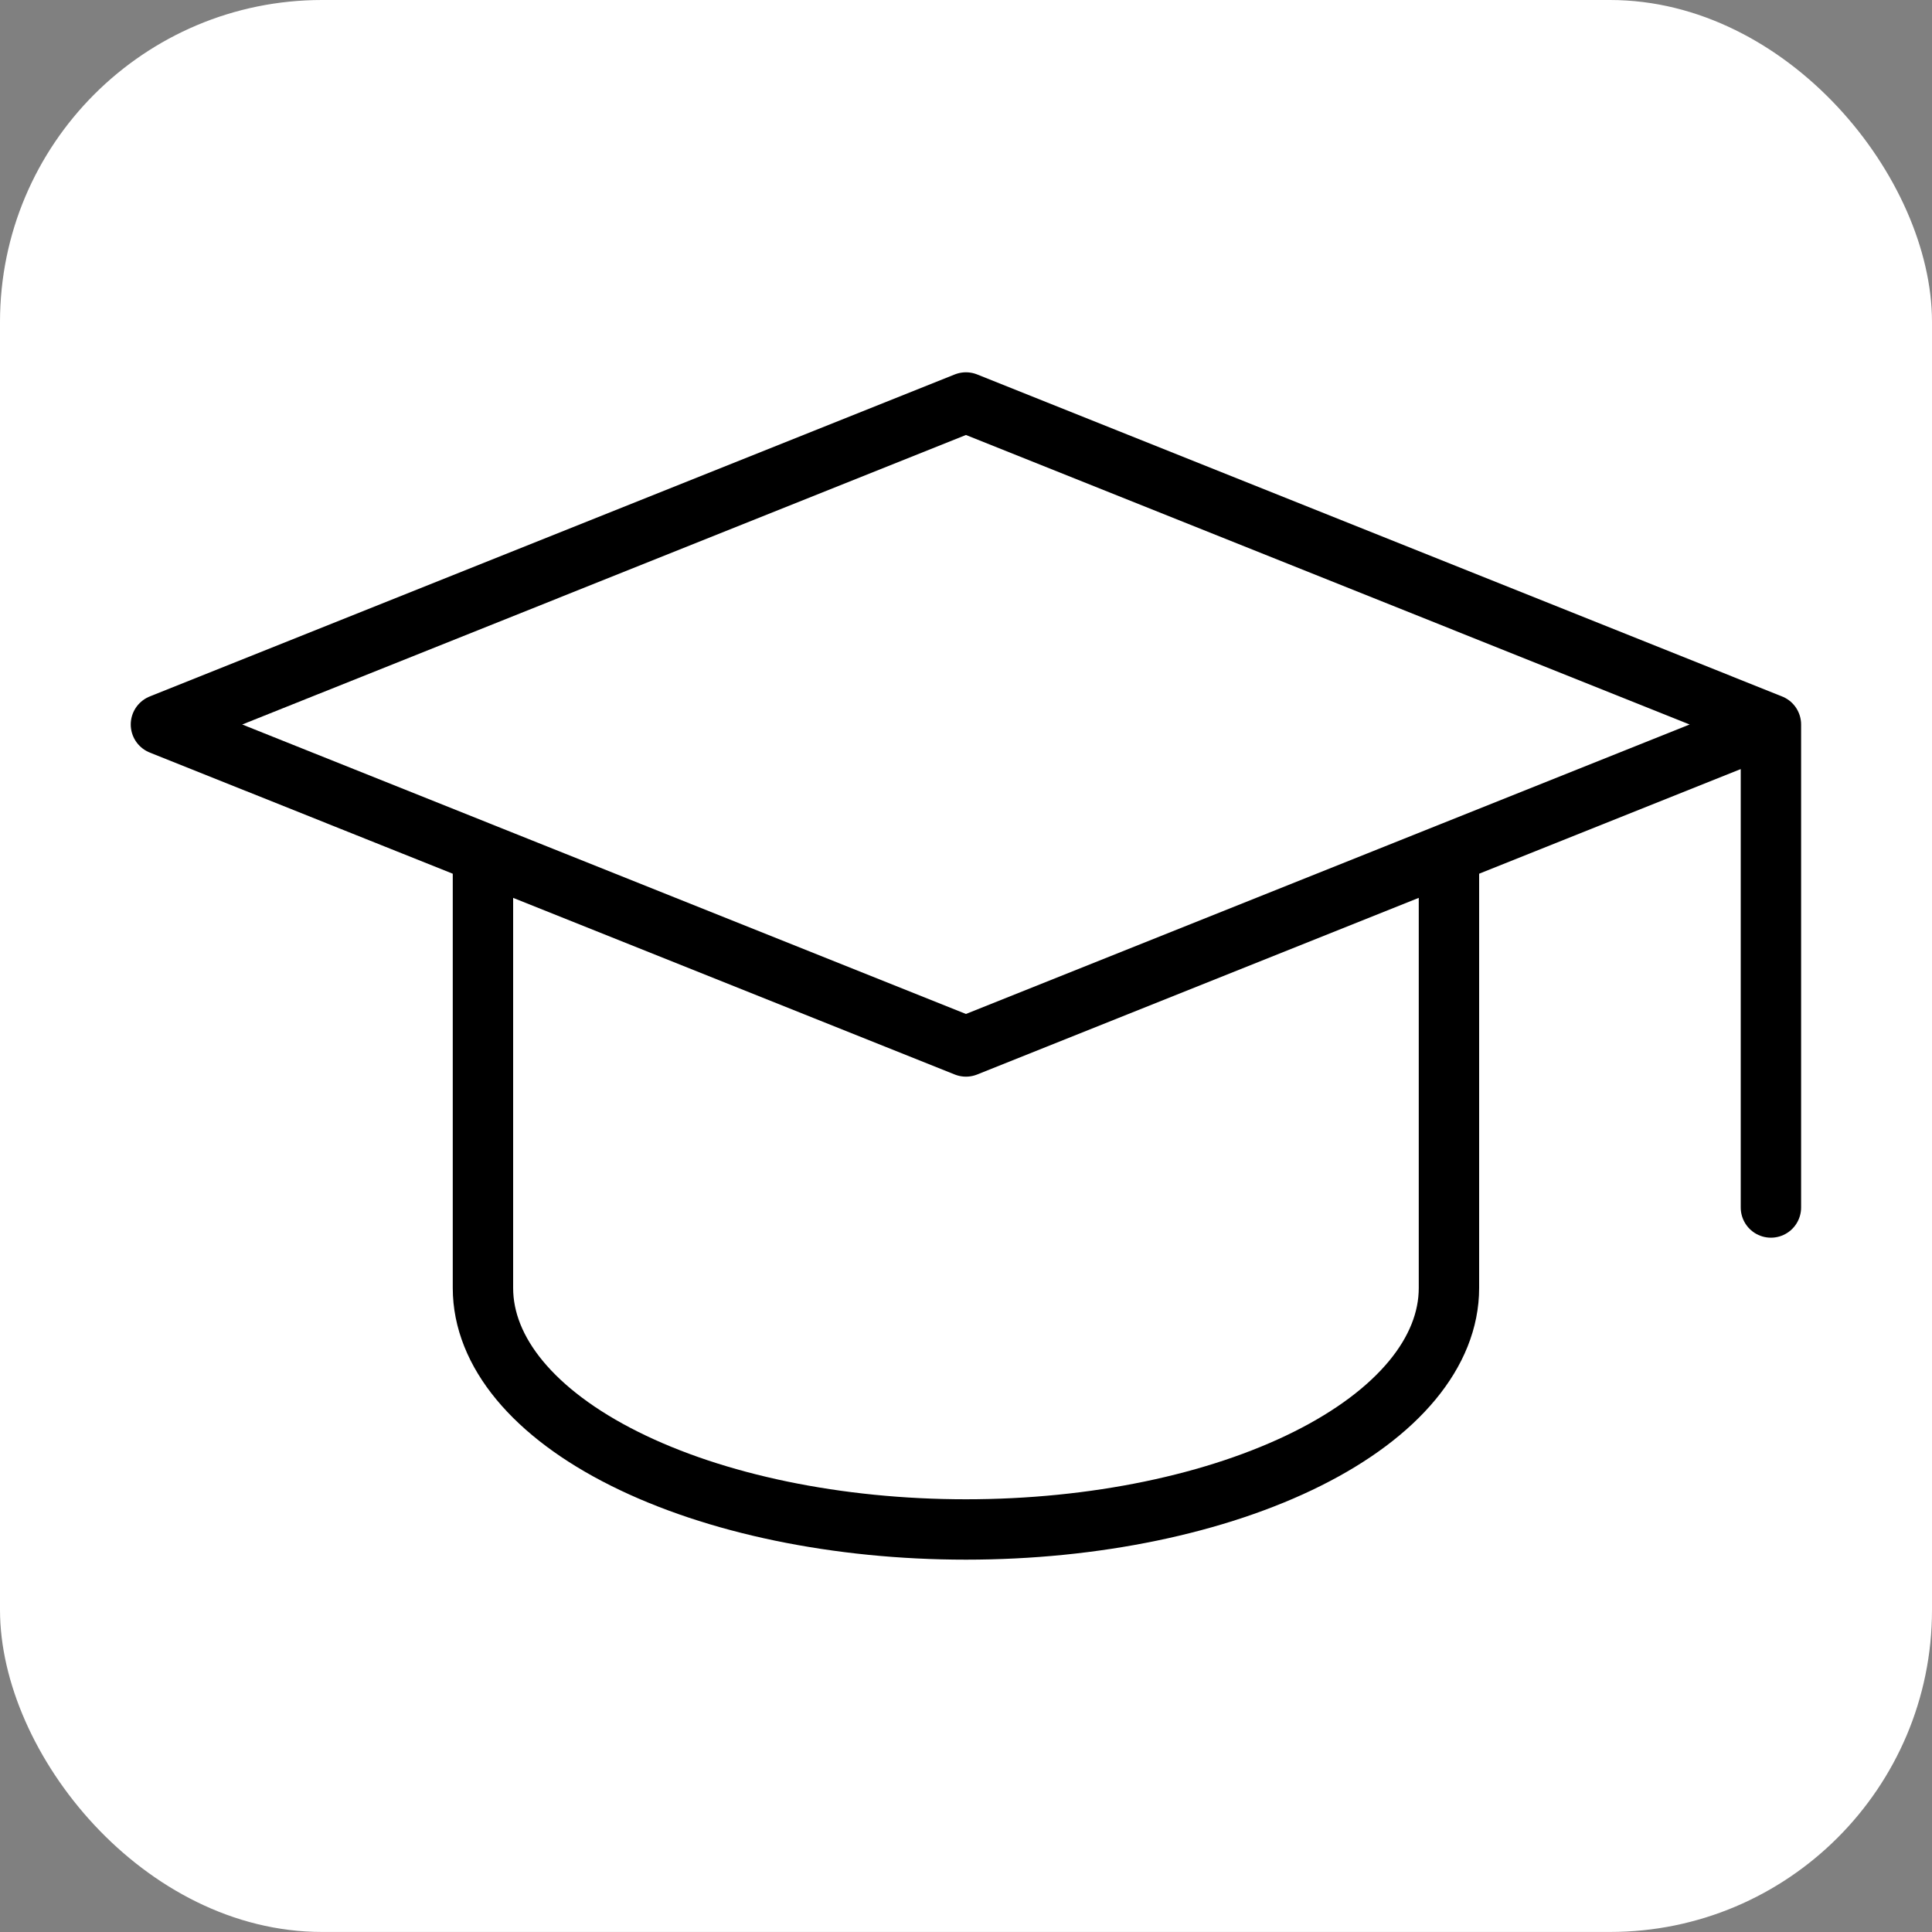
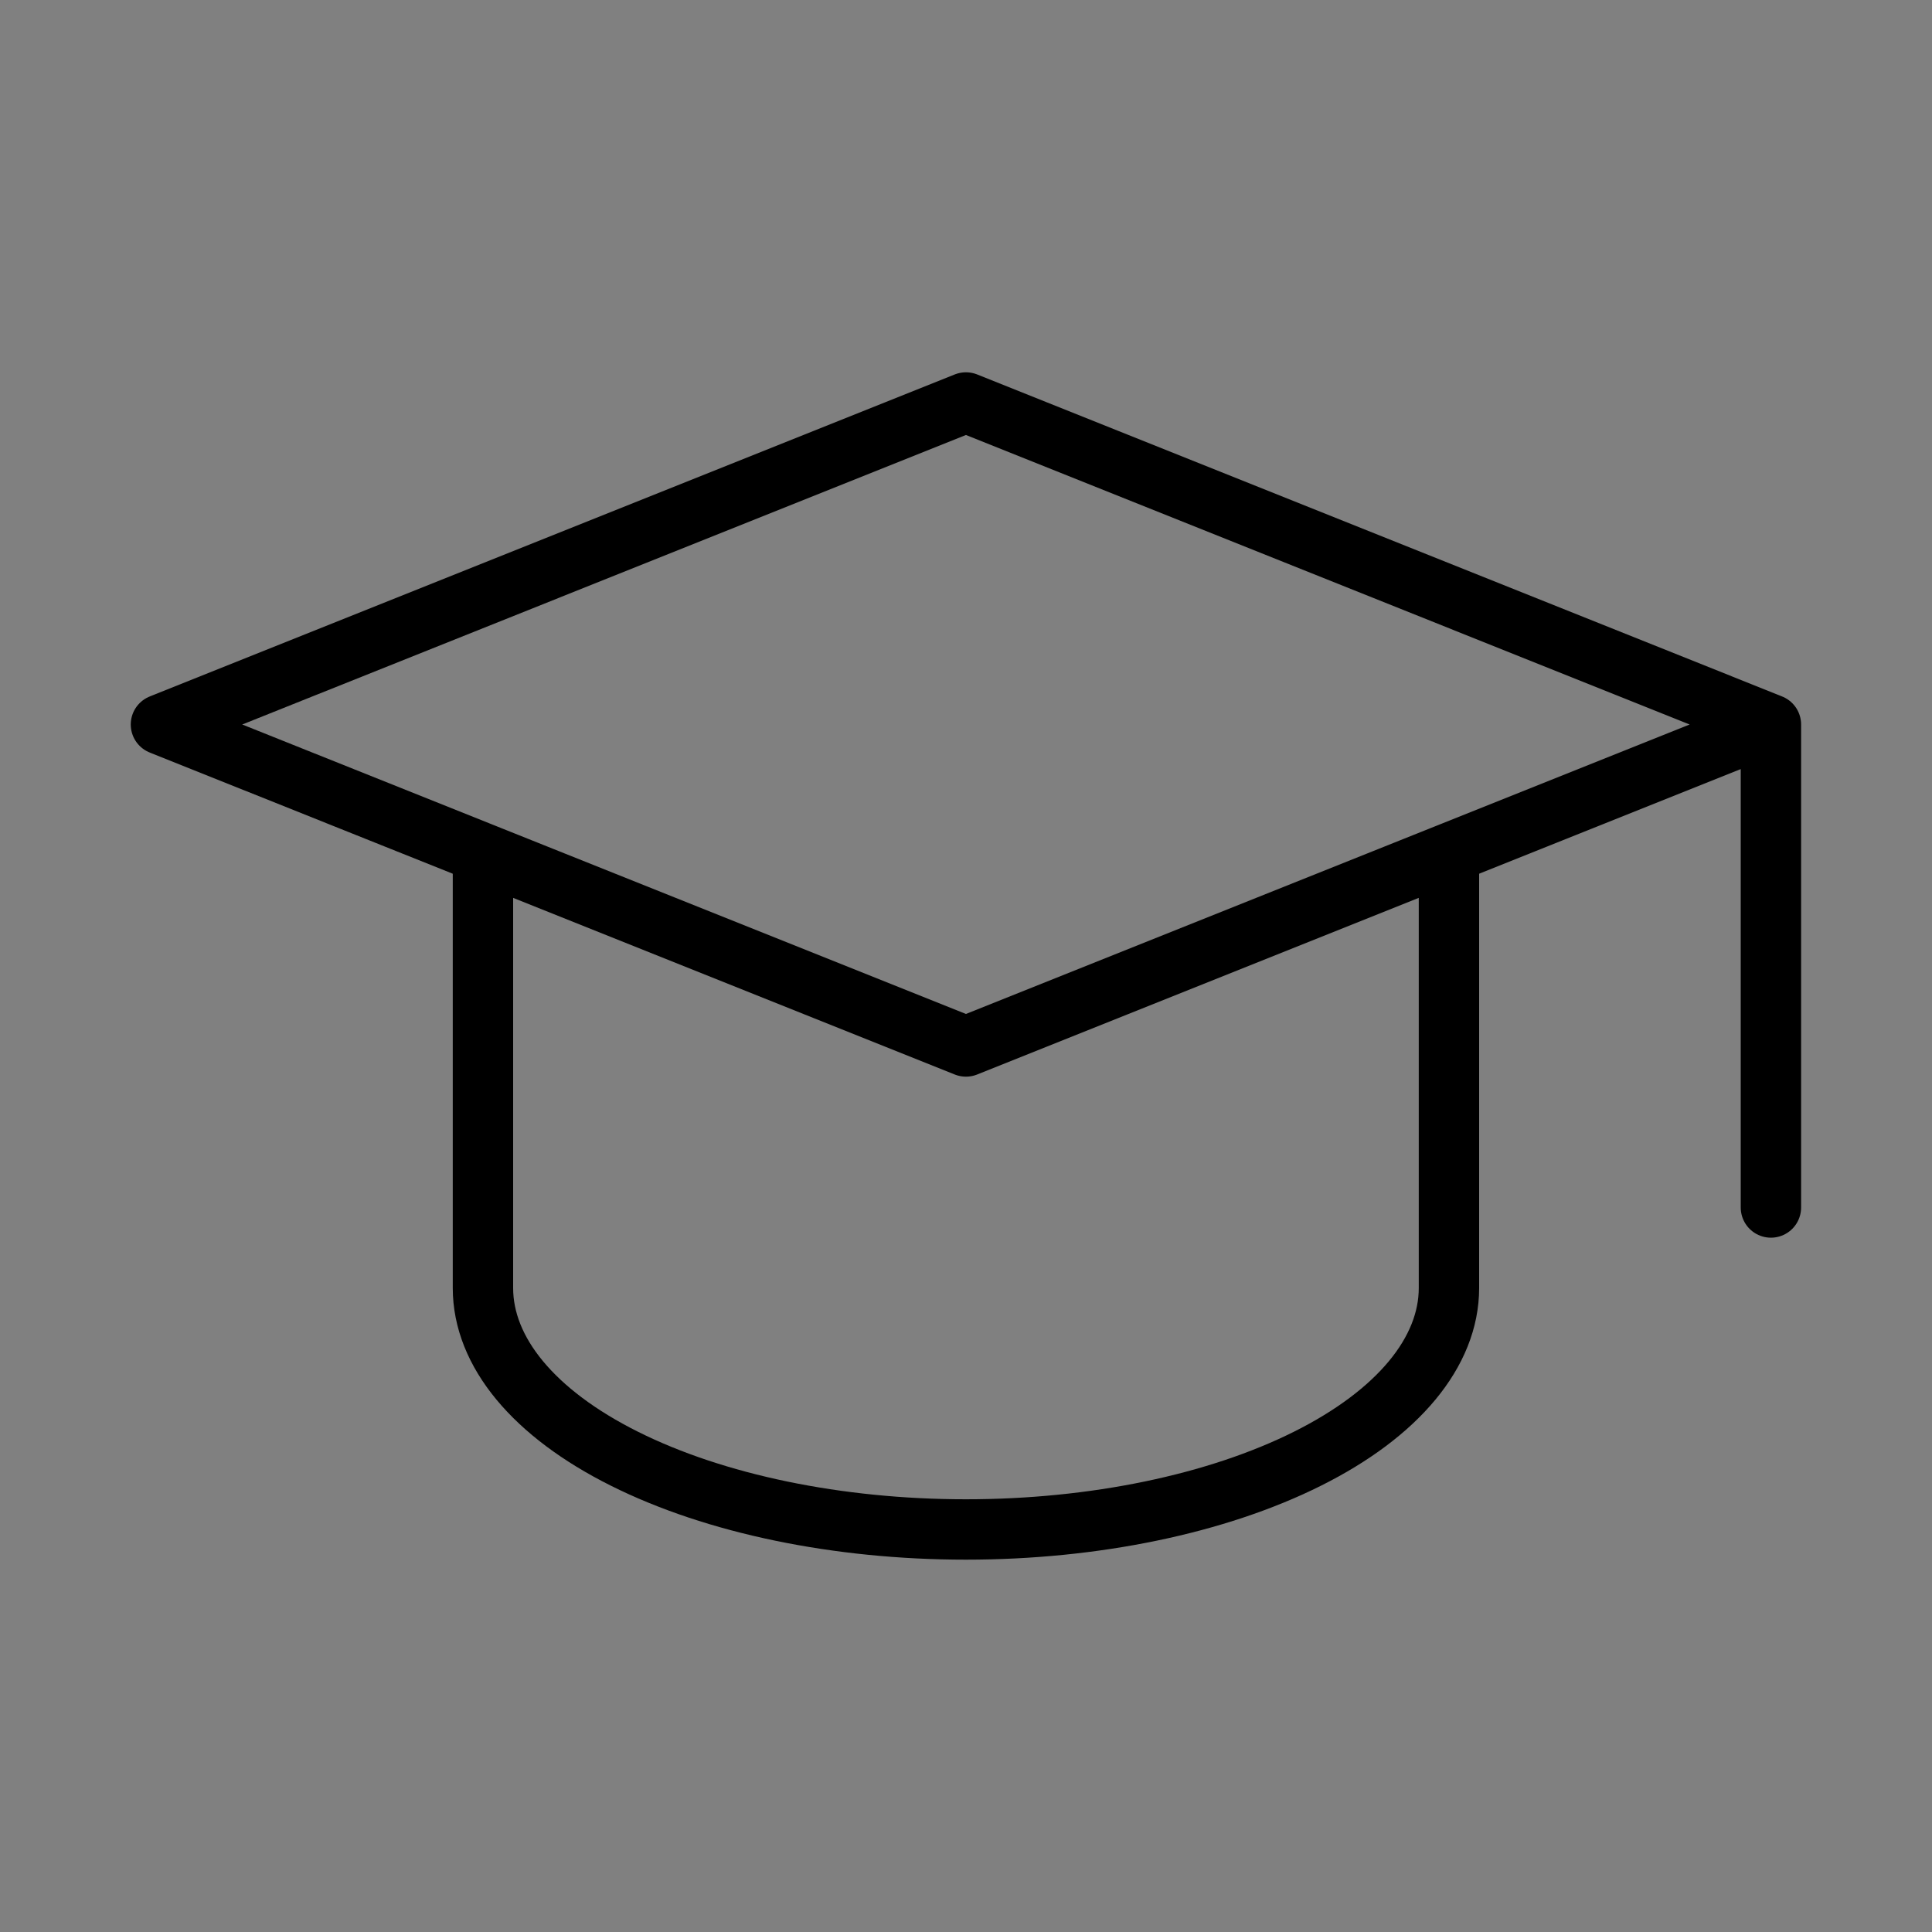
<svg xmlns="http://www.w3.org/2000/svg" width="40" height="40" viewBox="0 0 40 40" fill="none">
  <rect x="0" y="0" width="40" height="40" fill="#808080" stroke="none" />
-   <rect width="40" height="39.999" rx="6.667" fill="white" />
  <path d="M36.665 15L19.999 8.333L3.332 15L19.999 21.666L36.665 15ZM36.665 15V25M9.999 17.666V26.666C9.999 27.992 11.052 29.264 12.928 30.201C14.803 31.139 17.346 31.666 19.999 31.666C22.651 31.666 25.194 31.139 27.07 30.201C28.945 29.264 29.999 27.992 29.999 26.666V17.666" stroke="black" stroke-width="1.25" stroke-linecap="round" stroke-linejoin="round" />
</svg>